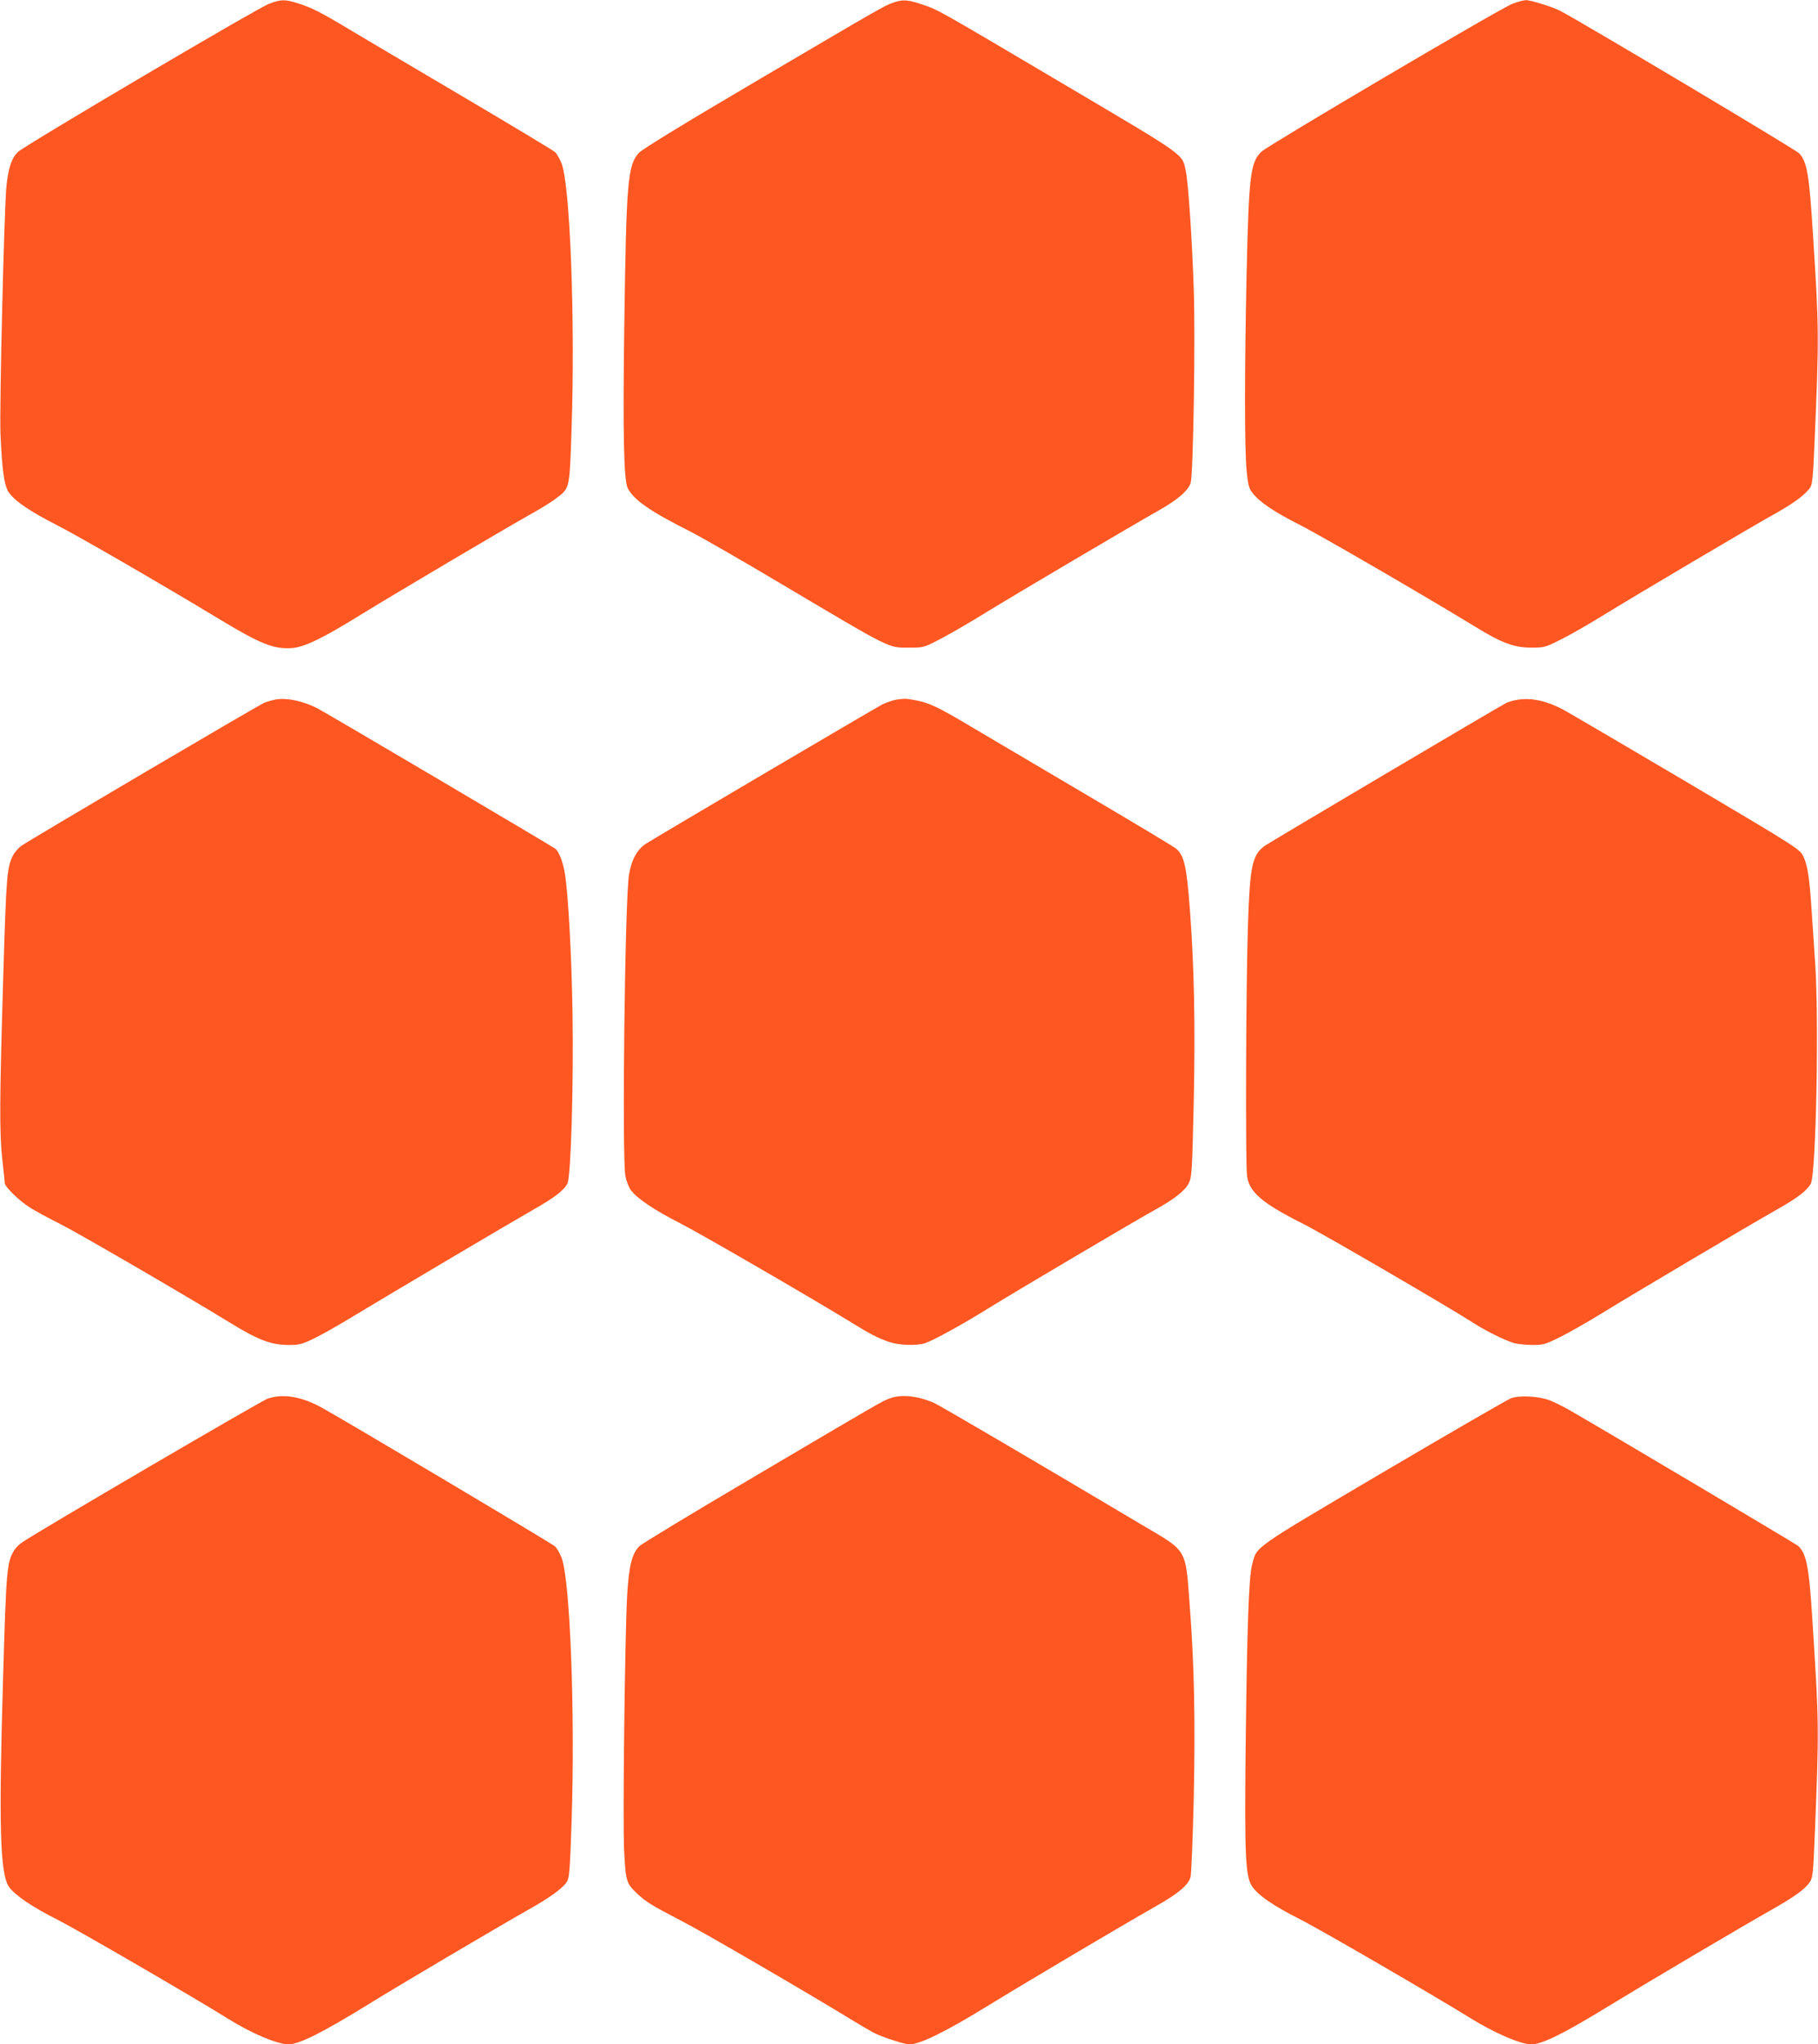
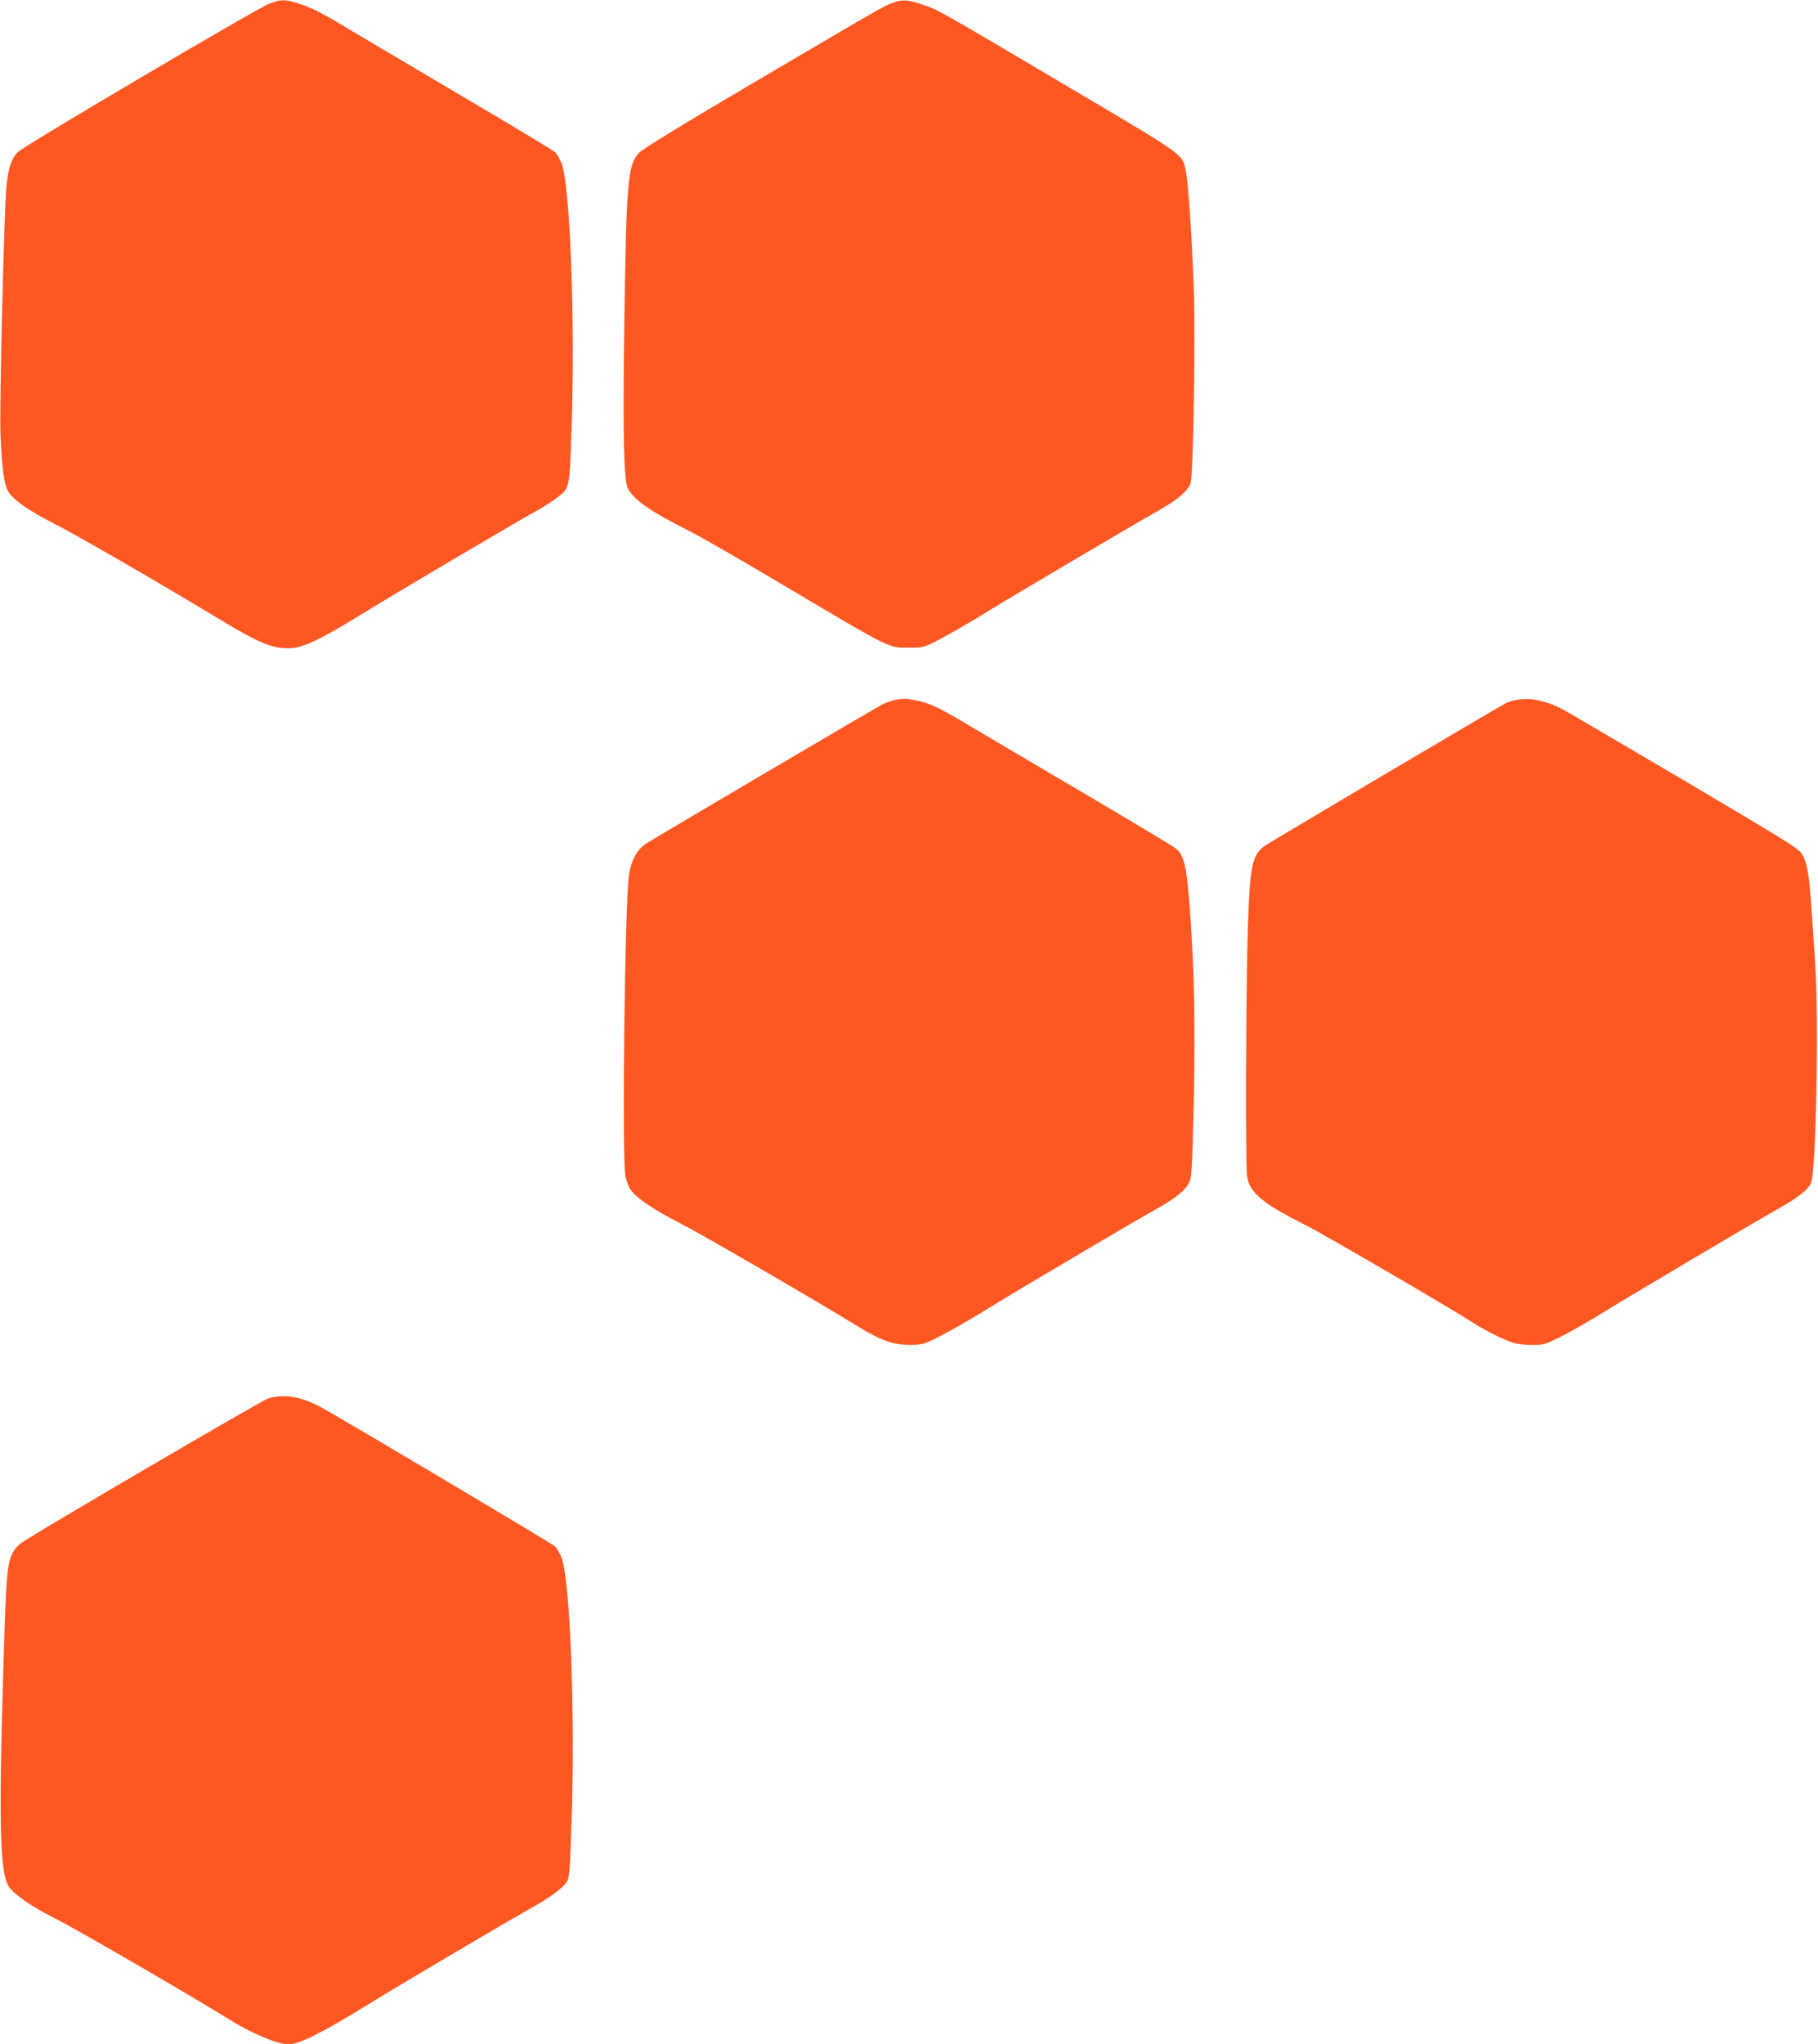
<svg xmlns="http://www.w3.org/2000/svg" version="1.0" width="1139pt" height="1280pt" viewBox="0 0 1139 1280" preserveAspectRatio="xMidYMid meet">
  <g transform="translate(0,1280) scale(0.1,-0.1)" fill="#ff5722" stroke="none">
    <path d="M1685 12776 c-76 -29 -1529 -886 -1572 -927 -41 -39 -61 -101 -73 -219 -14 -144 -44 -1378 -37 -1547 10 -226 23 -321 51 -364 37 -55 132 -120 299 -205 135 -69 626 -352 1027 -594 252 -152 335 -185 446 -178 79 5 195 61 434 209 201 124 901 538 1060 627 63 35 137 80 163 101 88 66 85 53 98 437 23 674 -9 1517 -62 1659 -11 28 -29 61 -42 73 -12 11 -272 167 -577 347 -305 180 -625 369 -710 420 -185 111 -234 135 -322 164 -83 26 -108 26 -183 -3z" />
    <path d="M5598 12784 c-60 -21 -66 -25 -833 -476 -478 -281 -741 -442 -762 -465 -71 -78 -79 -177 -92 -1096 -9 -661 -3 -955 22 -1004 38 -73 141 -145 382 -266 72 -36 333 -186 580 -333 705 -418 666 -399 806 -399 85 0 88 1 190 54 57 30 190 106 294 171 194 119 920 547 1078 636 115 65 184 124 197 172 16 60 30 903 19 1212 -10 306 -34 659 -49 735 -24 114 12 88 -730 527 -843 498 -816 483 -917 518 -91 32 -127 35 -185 14z" />
-     <path d="M9475 12776 c-73 -27 -1527 -884 -1571 -925 -70 -65 -80 -149 -94 -771 -13 -601 -13 -1084 0 -1224 9 -92 14 -113 37 -142 42 -56 135 -119 296 -200 133 -68 770 -437 1096 -636 169 -104 246 -132 352 -133 84 0 89 1 190 52 57 28 178 98 269 154 188 116 933 557 1087 642 109 62 178 114 205 156 13 21 18 75 27 296 28 653 27 699 -10 1280 -24 382 -37 461 -87 515 -21 23 -1371 827 -1497 892 -46 24 -186 68 -215 67 -14 0 -52 -10 -85 -23z" />
-     <path d="M1725 8420 c-22 -5 -52 -13 -67 -19 -34 -13 -1481 -865 -1526 -898 -17 -13 -39 -38 -49 -56 -40 -79 -43 -118 -63 -772 -23 -773 -24 -970 -5 -1140 8 -71 15 -136 15 -143 0 -22 90 -110 155 -151 34 -22 121 -69 193 -105 112 -56 791 -451 1052 -611 186 -115 269 -147 383 -146 61 0 81 5 153 40 46 22 159 86 251 142 203 123 973 579 1131 669 125 71 185 117 207 160 22 42 39 621 32 1070 -6 360 -27 743 -48 870 -11 71 -37 138 -60 156 -20 16 -1446 857 -1494 881 -90 45 -192 66 -260 53z" />
    <path d="M5619 8420 c-25 -4 -65 -18 -90 -30 -45 -23 -1394 -817 -1481 -872 -55 -35 -91 -99 -107 -193 -26 -152 -45 -1763 -23 -1887 6 -32 21 -71 34 -89 39 -53 146 -125 313 -210 138 -71 845 -481 1080 -626 102 -63 155 -91 225 -115 62 -21 172 -25 225 -8 52 17 234 117 395 217 167 104 938 559 1051 621 116 64 186 119 208 166 18 38 20 78 30 506 10 493 3 834 -24 1203 -21 275 -35 338 -86 383 -13 12 -256 157 -539 324 -283 167 -608 359 -722 426 -255 152 -293 169 -423 188 -11 2 -41 0 -66 -4z" />
    <path d="M9509 8419 c-26 -4 -57 -13 -70 -19 -63 -33 -1488 -876 -1517 -897 -76 -57 -91 -125 -103 -483 -13 -363 -17 -1503 -6 -1584 15 -102 95 -170 354 -300 113 -56 907 -518 1067 -621 78 -50 202 -111 255 -125 24 -6 75 -11 115 -11 65 0 79 4 171 50 55 27 174 95 265 151 182 112 919 549 1098 650 124 70 185 117 207 159 33 64 52 1020 27 1386 -7 105 -17 258 -23 340 -13 196 -25 270 -52 325 -22 44 -39 55 -737 468 -393 232 -740 435 -770 451 -104 54 -196 73 -281 60z" />
    <path d="M1675 4042 c-42 -15 -1431 -827 -1535 -898 -20 -13 -43 -37 -52 -52 -45 -75 -49 -120 -69 -807 -27 -907 -19 -1214 36 -1297 35 -52 146 -128 310 -210 122 -62 855 -487 1066 -619 146 -91 307 -159 378 -159 65 0 218 77 506 255 177 110 816 487 995 588 137 77 216 134 242 176 15 24 19 75 29 372 23 679 -9 1511 -62 1654 -11 28 -29 61 -42 73 -19 18 -1310 785 -1462 869 -128 70 -243 89 -340 55z" />
-     <path d="M5579 4046 c-49 -17 -53 -19 -849 -489 -382 -225 -708 -422 -723 -437 -48 -46 -67 -124 -78 -313 -14 -262 -28 -1392 -19 -1589 10 -198 14 -211 83 -275 58 -54 90 -73 282 -173 136 -70 774 -441 1070 -622 50 -30 109 -65 132 -77 57 -28 189 -71 222 -71 66 1 222 77 486 239 216 133 857 513 1045 619 151 85 216 139 229 190 5 20 14 242 20 492 10 482 4 827 -25 1205 -27 363 -12 338 -292 503 -659 392 -1277 754 -1310 768 -100 44 -204 55 -273 30z" />
-     <path d="M9466 4045 c-21 -8 -381 -216 -799 -462 -829 -489 -791 -462 -822 -578 -21 -78 -32 -381 -41 -1155 -7 -670 -1 -798 40 -860 37 -56 131 -121 299 -206 131 -66 832 -473 1073 -622 147 -91 312 -162 377 -162 69 0 204 67 491 243 214 131 833 497 1014 599 142 80 210 129 240 173 19 27 22 55 32 300 27 674 27 686 -16 1355 -20 319 -37 406 -90 452 -16 13 -1172 700 -1424 845 -41 24 -100 53 -130 65 -71 27 -191 33 -244 13z" />
  </g>
</svg>